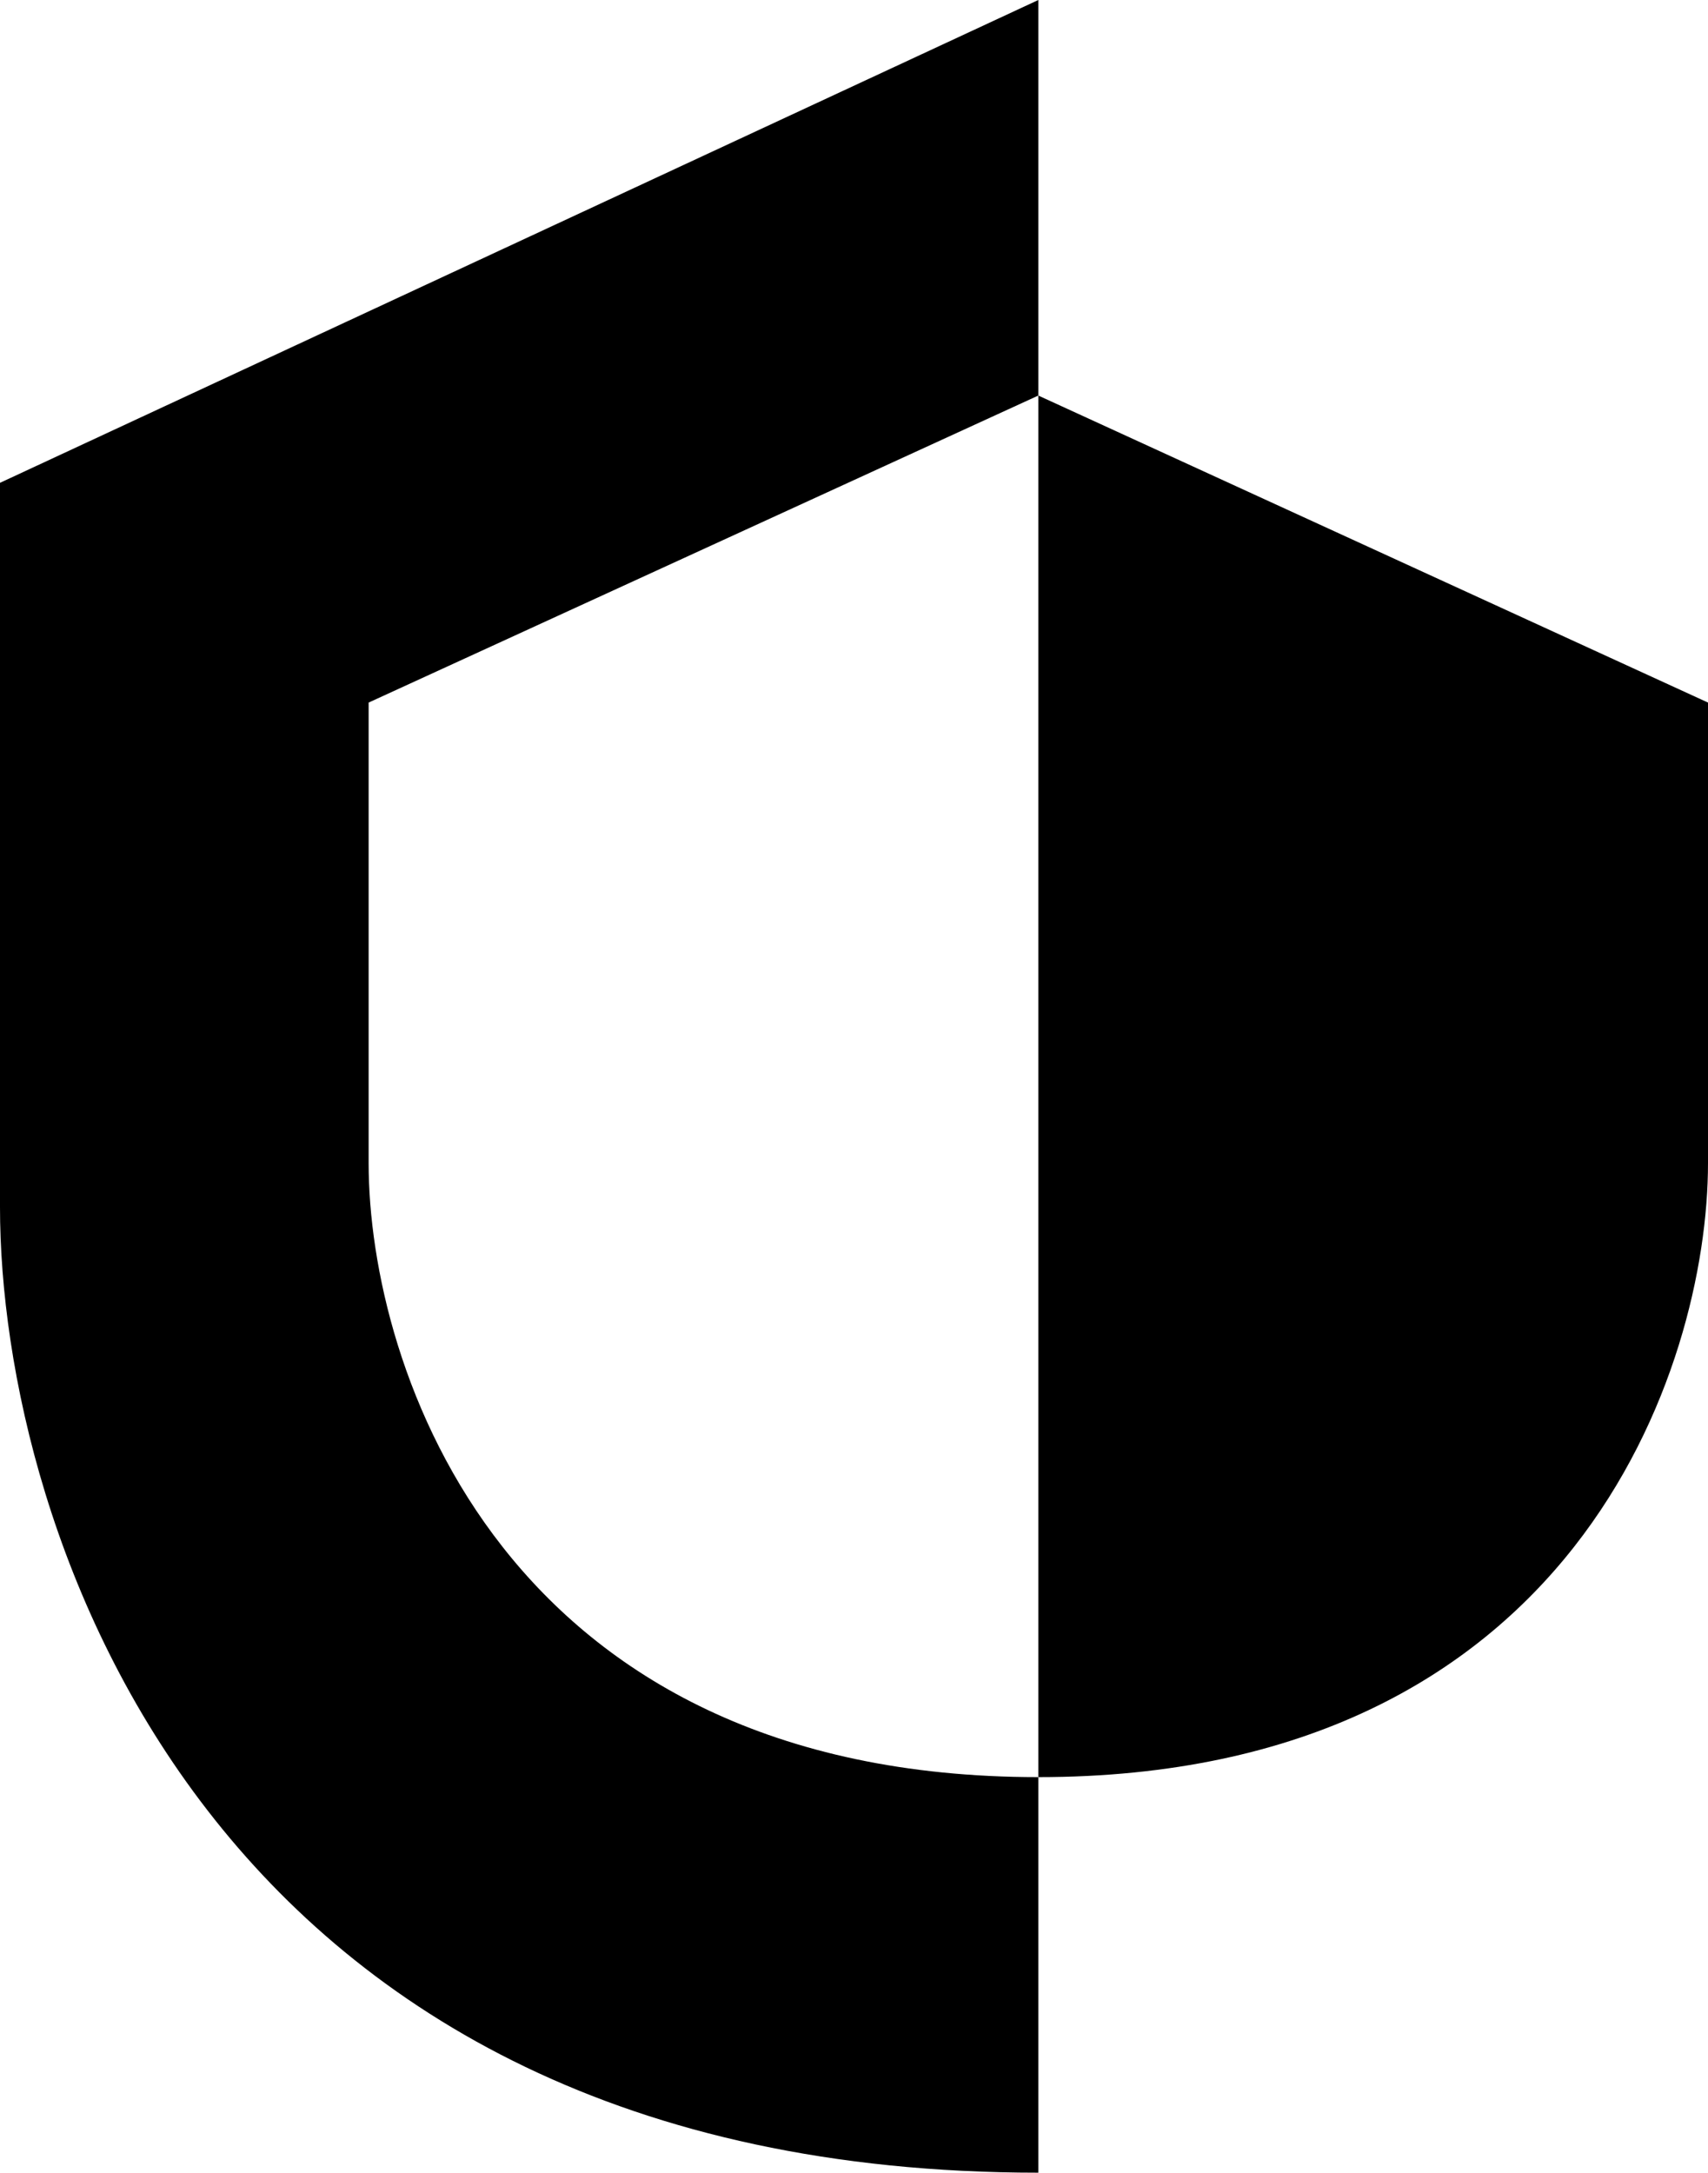
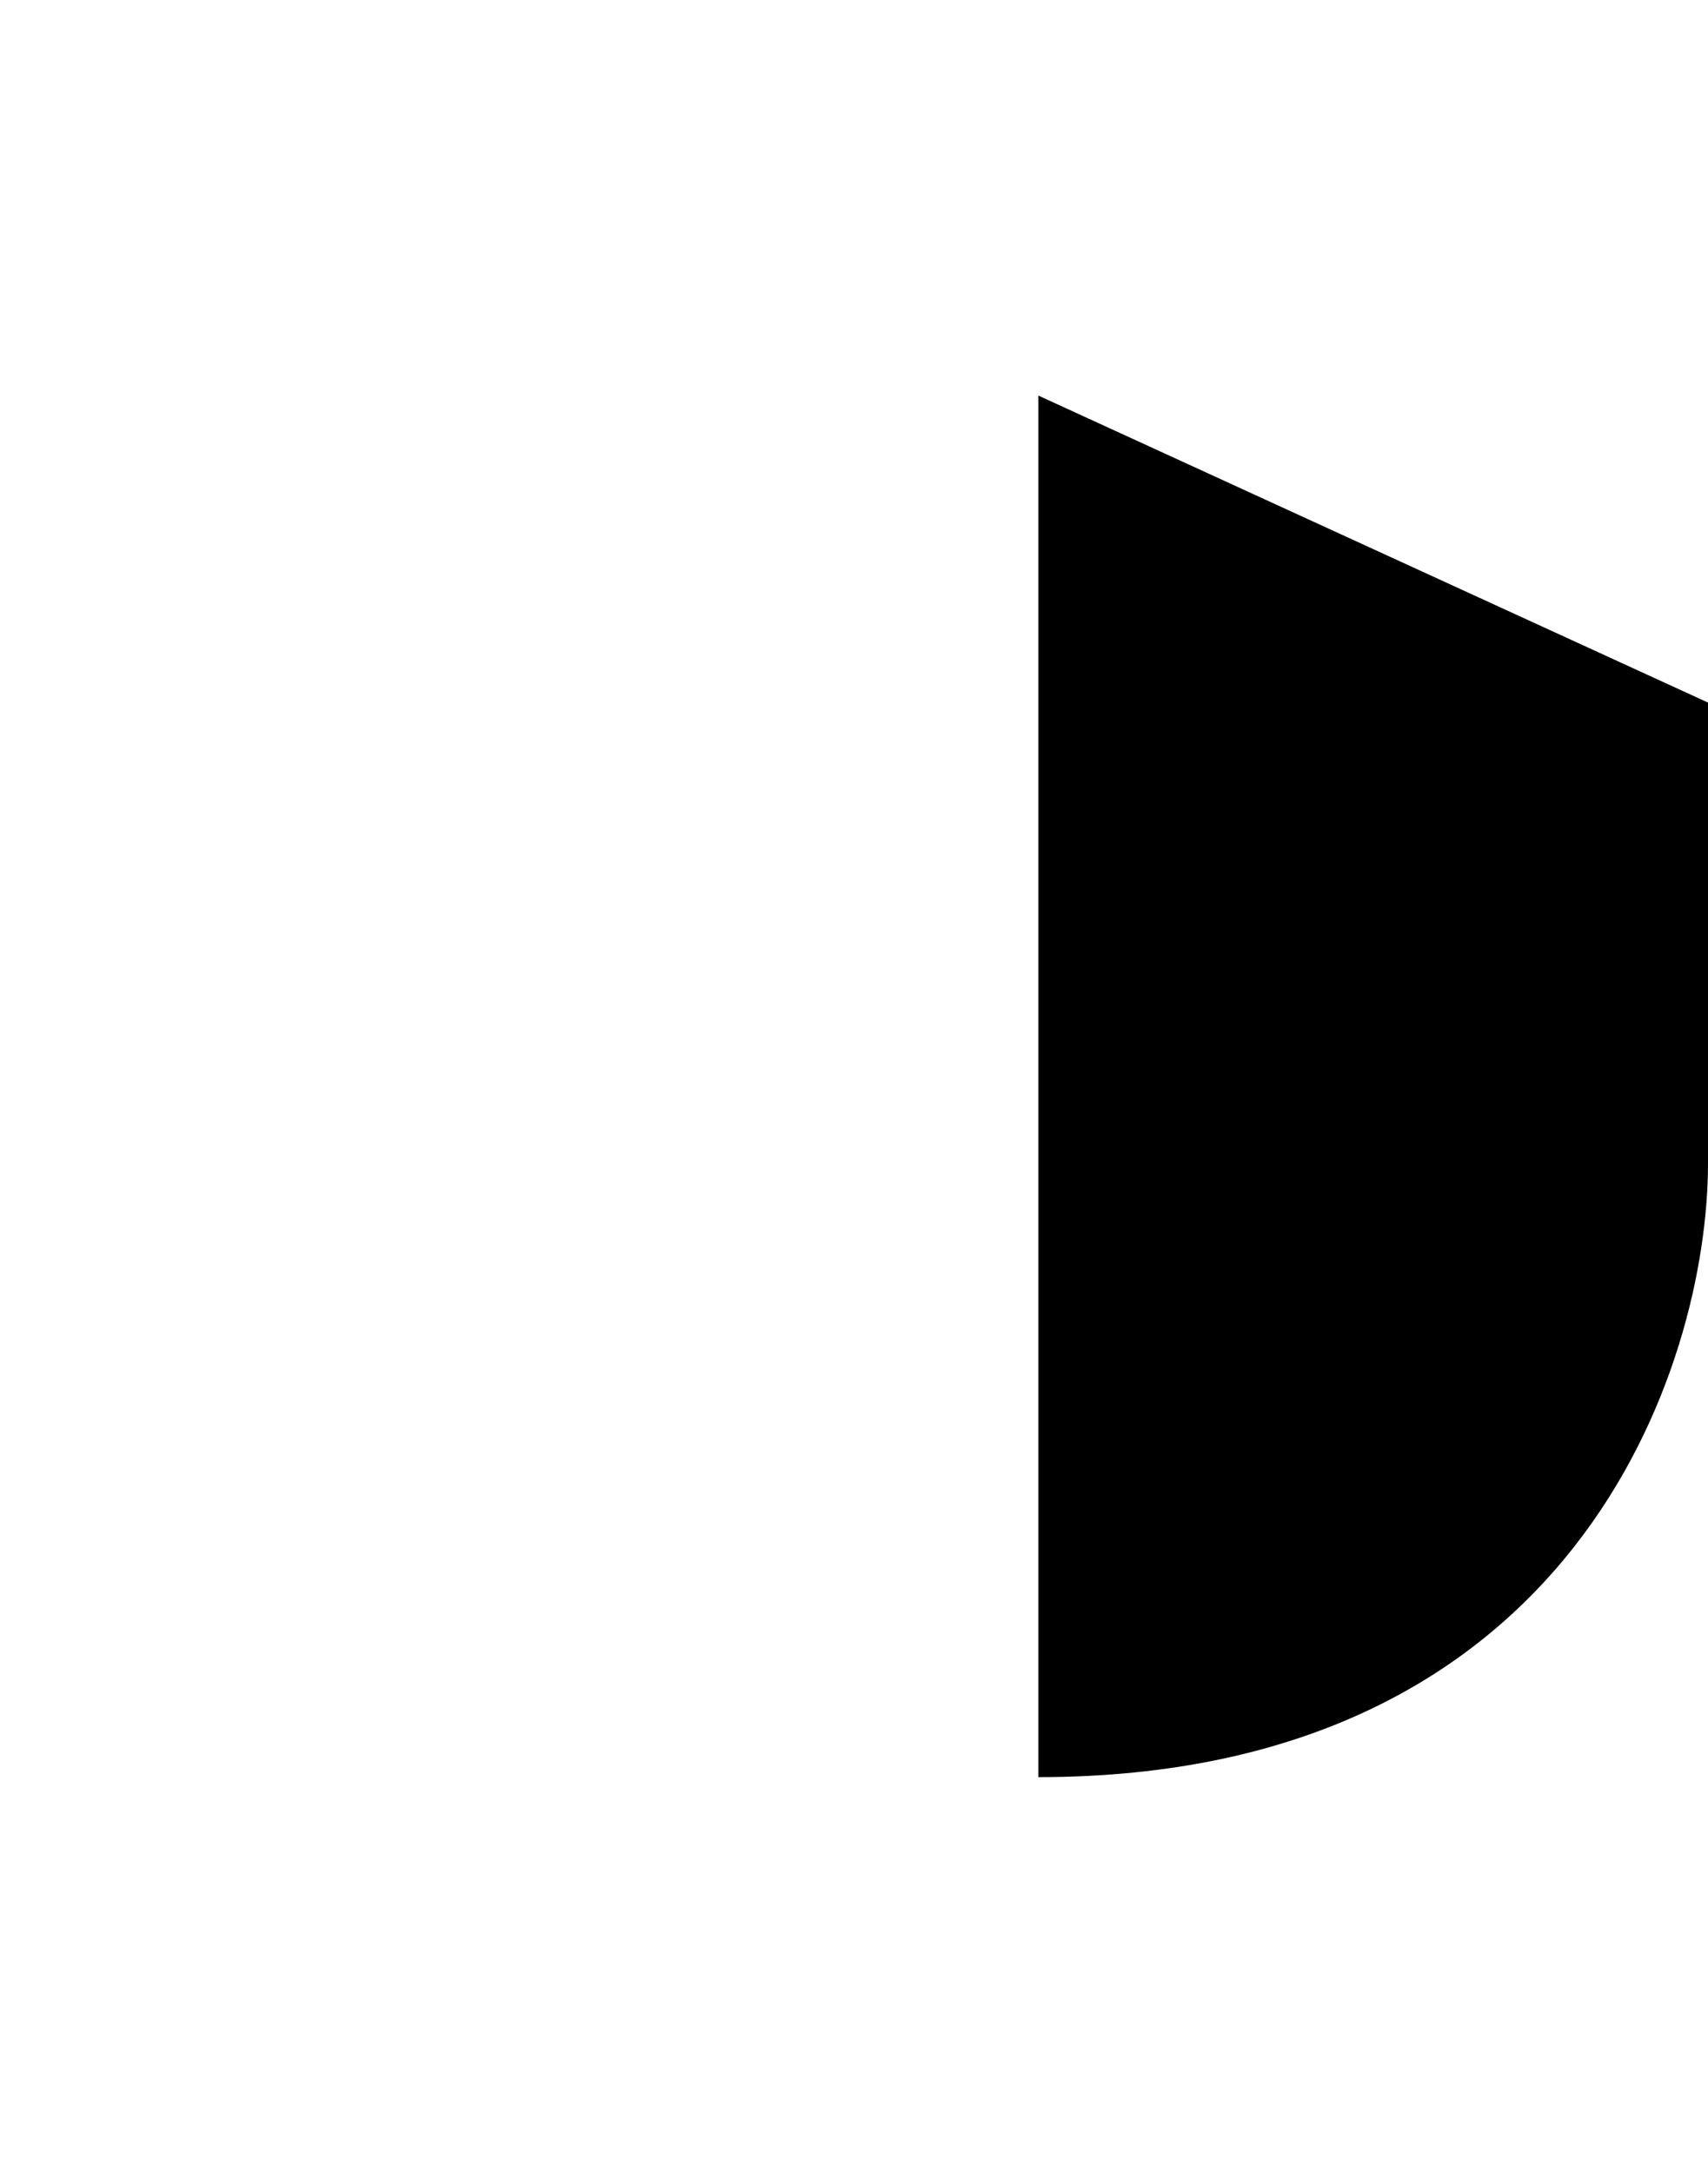
<svg xmlns="http://www.w3.org/2000/svg" width="298" height="379" viewBox="0 0 298 379" fill="none">
-   <path d="M181.158 69L64.317 122.556V202.889C64.317 238.592 87.685 310 181.158 310V379C36.232 379 4.59484e-05 266.704 0 210.556V84.223L181.158 0V69Z" fill="black" />
  <path d="M181.158 69L298 122.556V202.889C298 238.593 274.632 310 181.158 310V69Z" fill="black" />
</svg>